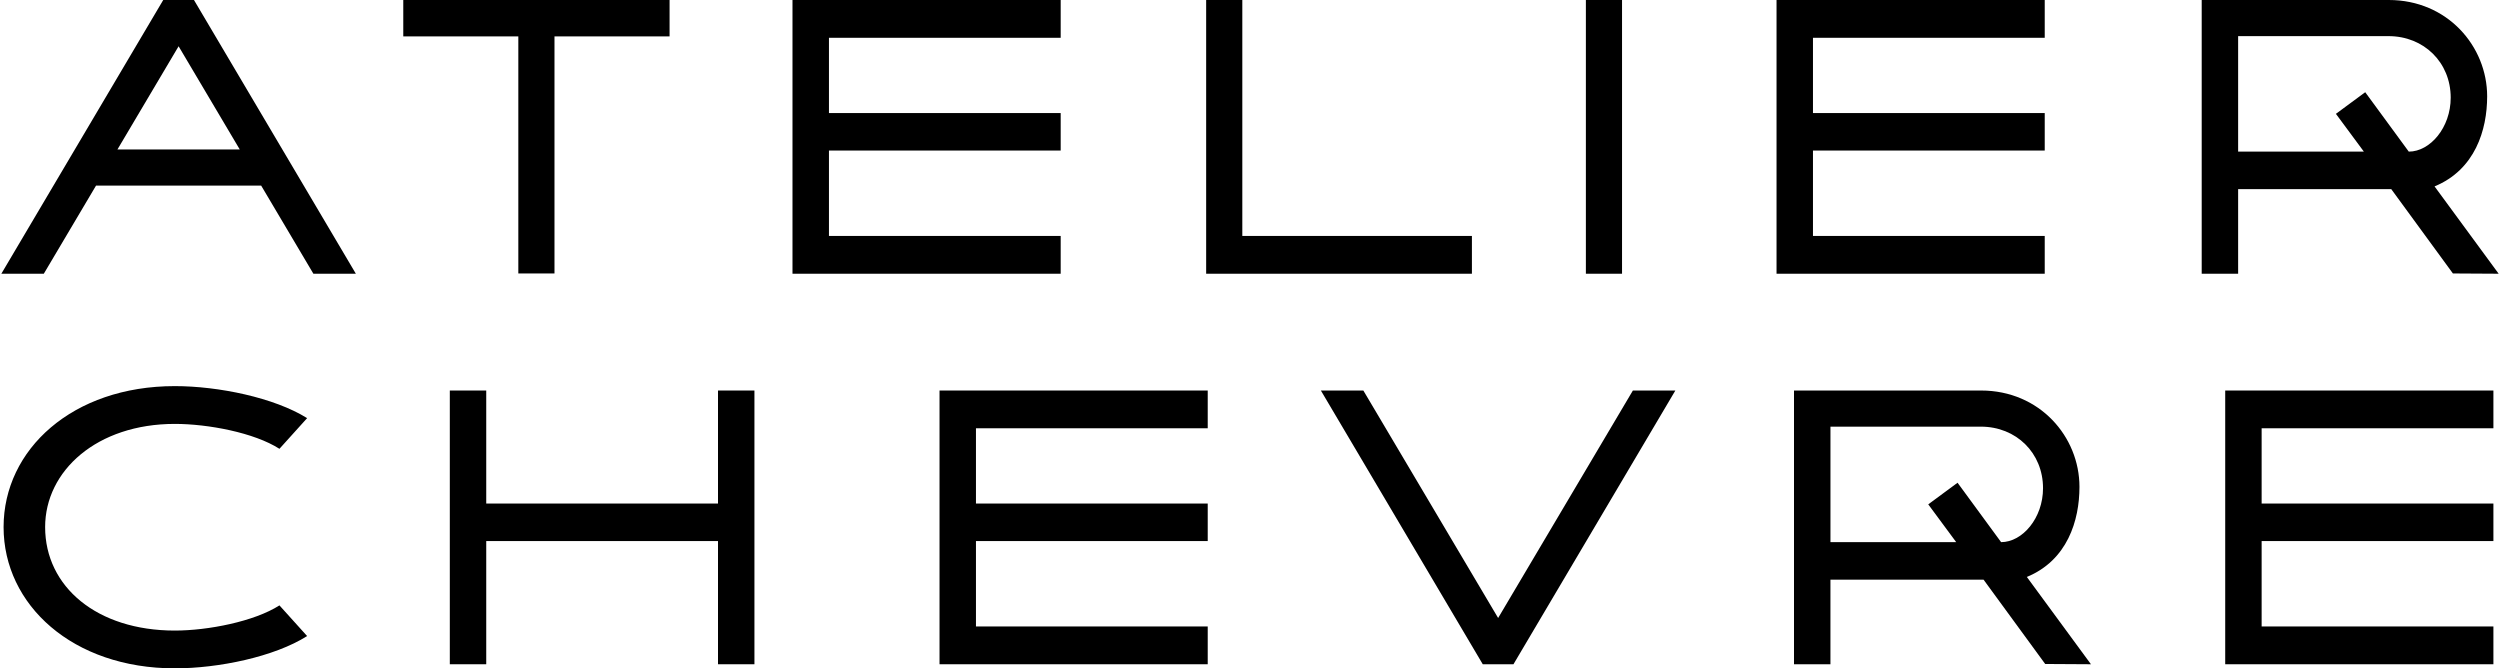
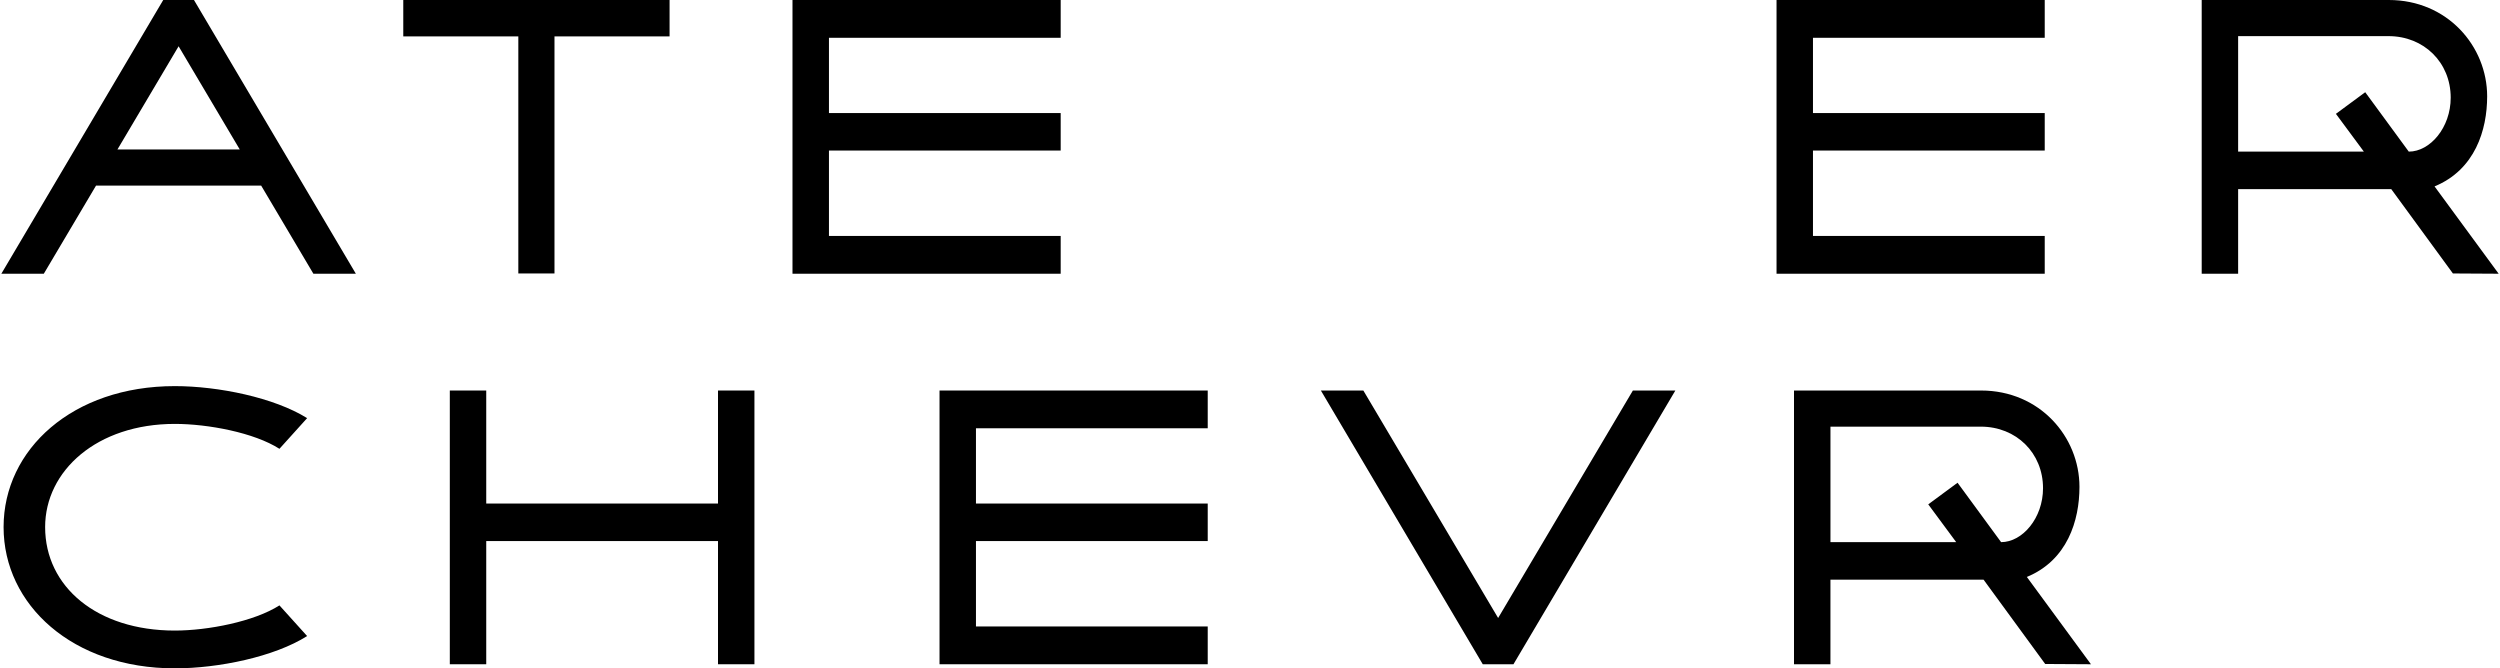
<svg xmlns="http://www.w3.org/2000/svg" width="1384" height="370" viewBox="0 0 1384 370" fill="none">
  <path d="M587.195 130.619H458.908V83.34H587.195V62.589H458.908V20.919H587.195V0H438.723V151.538H587.195V130.619Z" fill="black" />
  <path d="M90.367 0L0.743 151.538H24.252L53.169 102.739H144.577L173.494 151.538H197.003L107.379 0H90.386H90.367ZM65.018 82.739L98.873 25.61L132.729 82.739H65.018Z" fill="black" />
  <path d="M286.946 151.388H306.963V20.15H370.674V0H223.254V20.15H286.946V151.388Z" fill="black" />
-   <path d="M814.85 130.619H687.747V0H667.73V151.538H814.85V130.619Z" fill="black" />
  <path d="M1239.03 104.709H1323.81L1357.93 151.388L1383.26 151.538L1347.77 103.189C1370.21 93.94 1376.89 71.97 1376.89 53.34C1376.89 25.61 1354.9 0 1322.44 0H1218.86V151.538H1239.03V104.709ZM1239.03 20H1322.29C1341.85 20 1356.71 34.54 1356.71 54.09C1356.71 70.6 1345.33 83.94 1333.5 83.94L1309.39 51.051L1293.16 63.021L1308.64 83.94H1239.03V20Z" fill="black" />
-   <path d="M897.959 0H877.942V151.538H897.959V0Z" fill="black" />
  <path d="M1131.96 130.619H1003.66V83.34H1131.96V62.589H1003.66V20.919H1131.96V0H983.489V151.538H1131.96V130.619Z" fill="black" />
  <path d="M96.77 234.672C115.115 234.672 140.746 239.512 154.698 248.462L170.02 231.482C151.825 220.113 120.88 213.752 96.77 213.752C40.194 213.752 1.982 248.762 1.982 291.801C1.982 334.841 40.194 370 96.77 370C120.88 370 151.825 363.64 170.02 352.12L154.698 335.141C140.746 344.071 115.115 349.081 96.77 349.081C53.695 349.081 24.985 324.841 24.985 291.801C24.985 260.582 53.695 234.672 96.77 234.672Z" fill="black" />
  <path d="M520.122 367.73H668.594V346.811H540.289V299.531H668.594V278.762H540.289V237.092H668.594V216.191H520.122V367.73Z" fill="black" />
  <path d="M397.487 278.762H269.182V216.191H249.016V367.73H269.182V299.531H397.487V367.73H417.654V216.191H397.487V278.762Z" fill="black" />
  <path d="M1151.19 269.531C1151.19 241.801 1129.2 216.191 1096.73 216.191H993.159V367.73H1013.33V320.901H1098.1L1132.22 367.58L1157.55 367.73L1122.06 319.4C1144.5 310.15 1151.19 288.18 1151.19 269.55V269.531ZM1107.81 300.131L1083.7 267.242L1067.48 279.212L1082.95 300.131H1013.34V236.191H1096.6C1116.17 236.191 1131.02 250.732 1131.02 270.281C1131.02 286.792 1119.64 300.131 1107.81 300.131Z" fill="black" />
-   <path d="M1231.88 367.73H1380.35V346.811H1252.04V299.531H1380.35V278.762H1252.04V237.092H1380.35V216.191H1231.88V367.73Z" fill="black" />
  <path d="M829.365 342.12L754.744 216.191H731.235L820.859 367.73H837.853L927.476 216.191H903.967L829.365 342.12Z" fill="black" />
</svg>